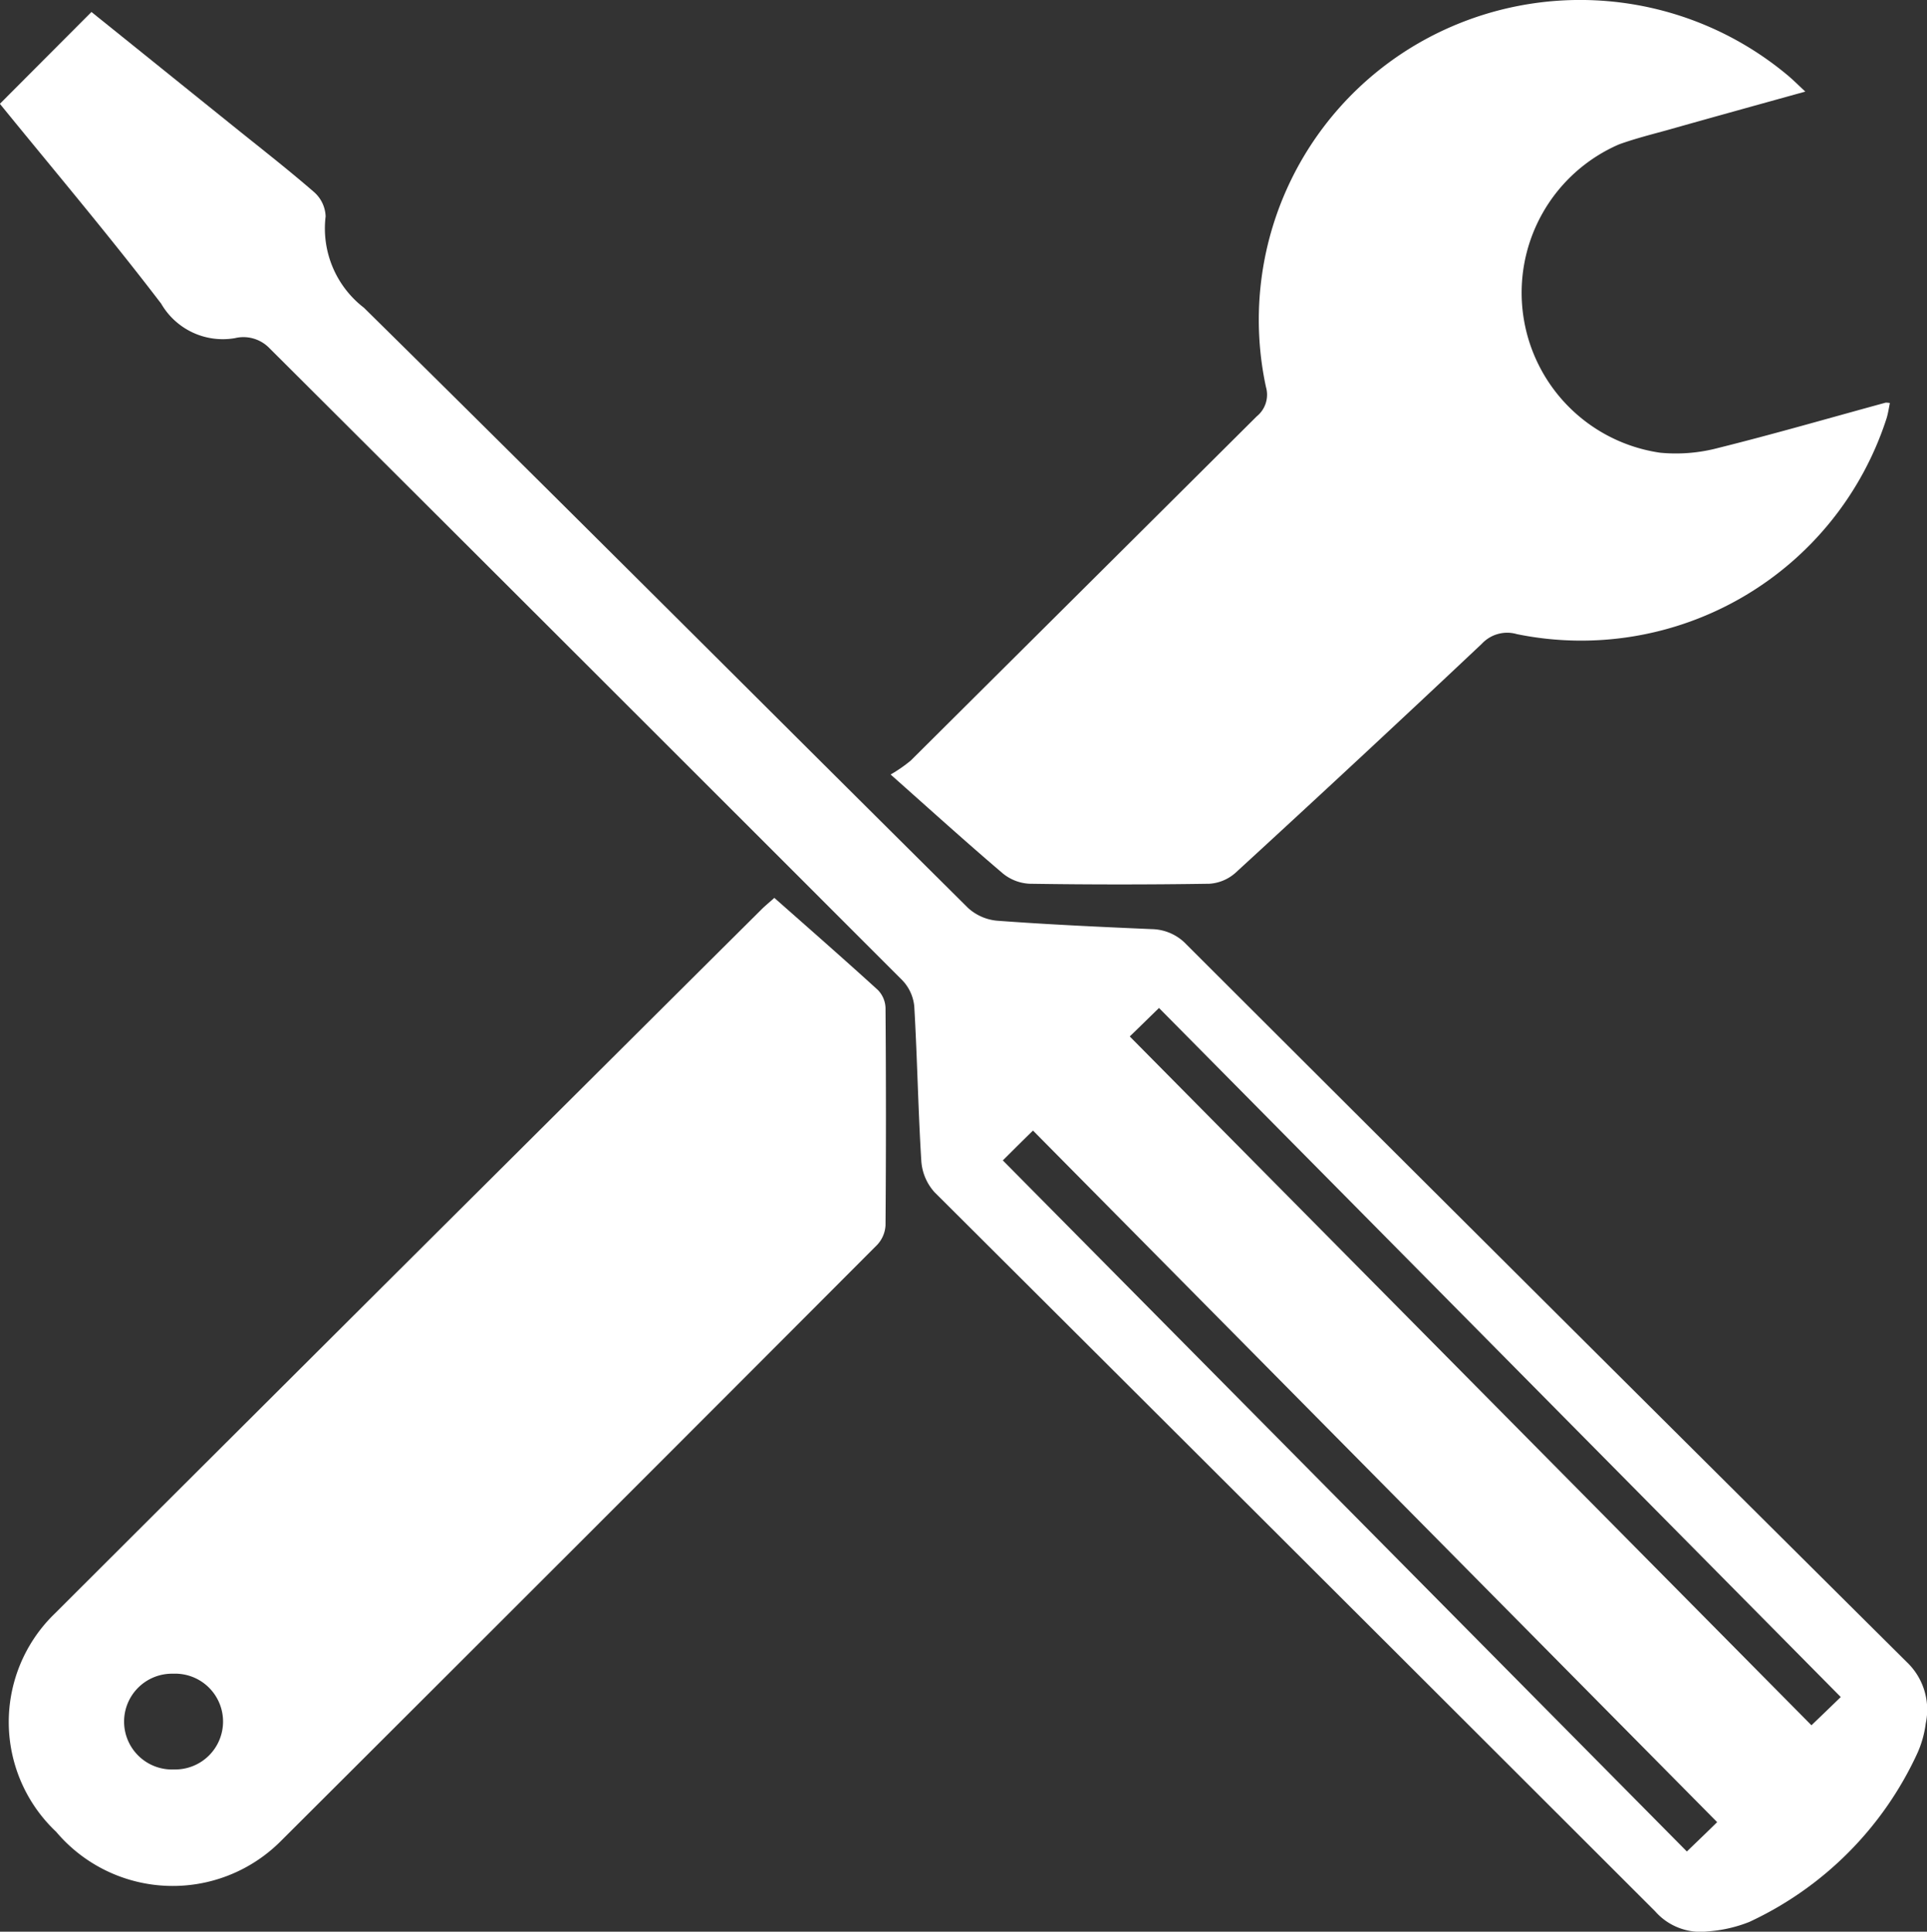
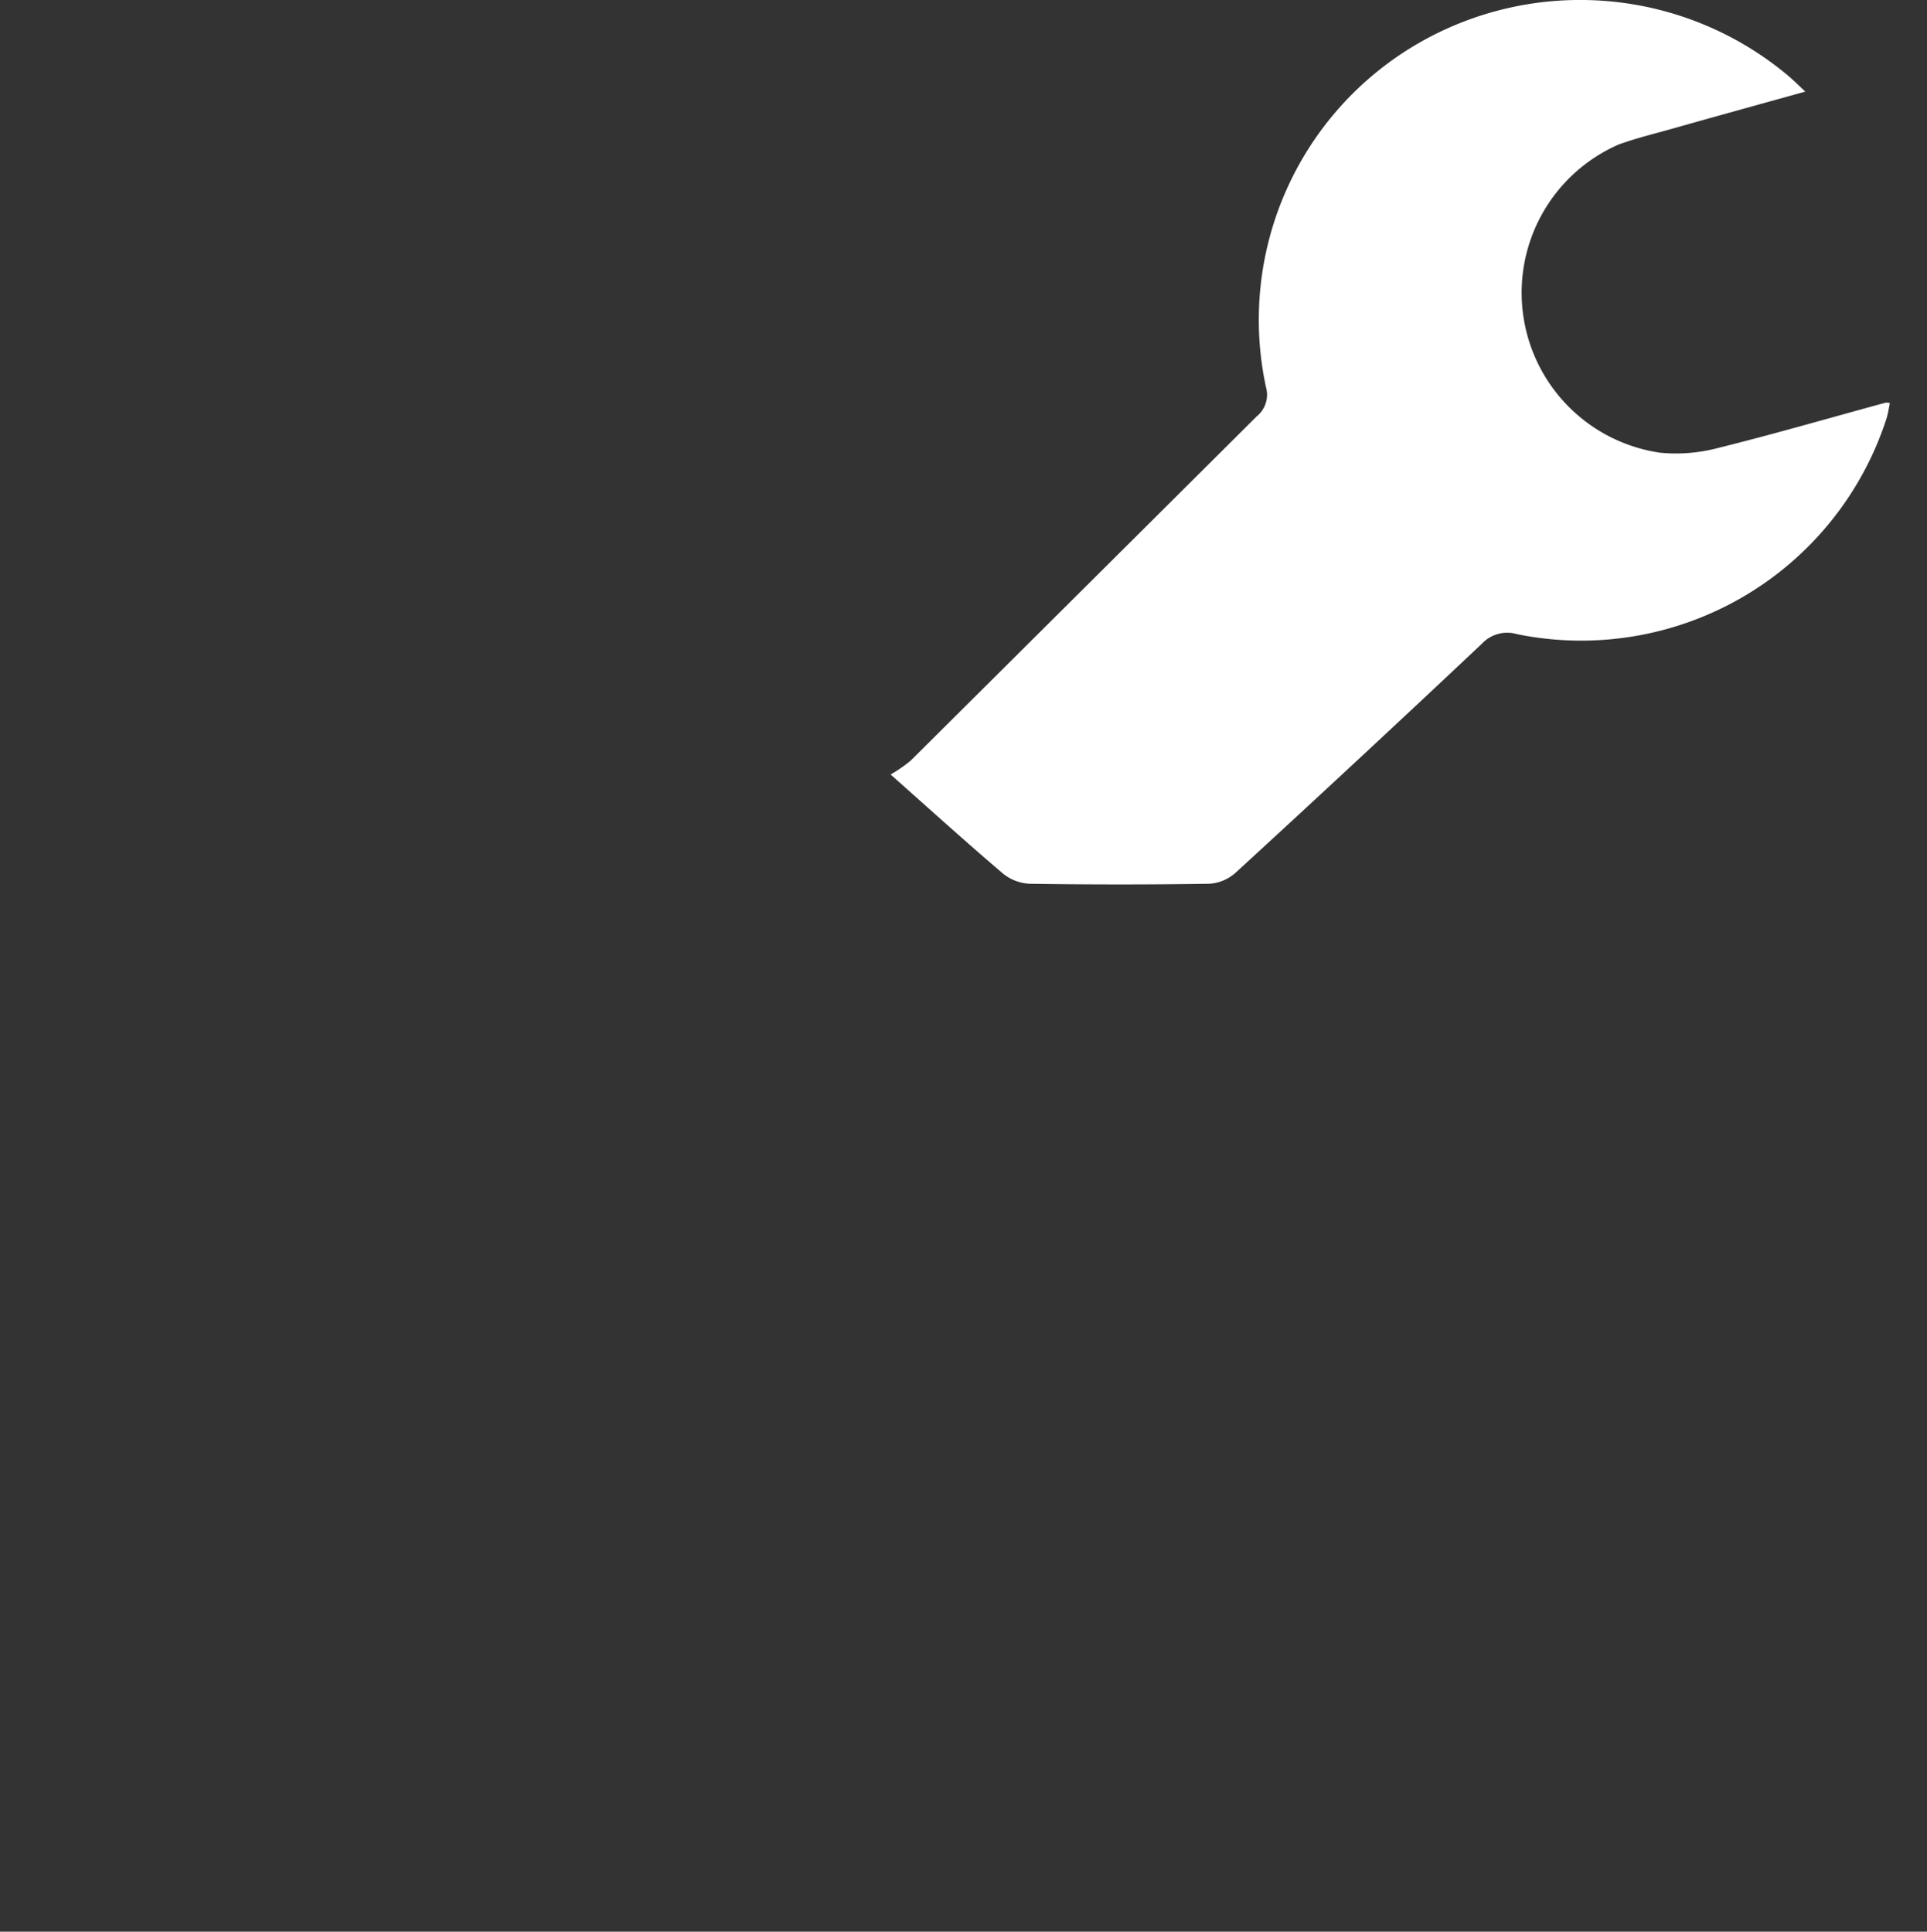
<svg xmlns="http://www.w3.org/2000/svg" width="35.188" height="35.281" viewBox="0 0 35.188 35.281">
  <rect x="0" y="0" width="35.188" height="35.281" fill="#333333" stroke="none" />
  <g id="EVofJr" transform="translate(-117.106 -1069.94)">
    <g id="Group_106" data-name="Group 106">
-       <path id="Path_144" data-name="Path 144" d="M118.776,1070.159c.815.655,1.674,1.348,2.534,2.04.51.412,1.03.815,1.525,1.244a.62.62,0,0,1,.217.449,1.827,1.827,0,0,0,.7,1.669c3.69,3.639,7.351,7.308,11.029,10.96a.909.909,0,0,0,.531.235c.942.07,1.885.113,2.828.154a.891.891,0,0,1,.633.282q6.564,6.556,13.147,13.1a1.2,1.2,0,0,1,.351,1.126,1.922,1.922,0,0,1-.147.53,6.3,6.3,0,0,1-3.073,3.094,2.528,2.528,0,0,1-.768.174,1.1,1.1,0,0,1-.953-.367q-6.574-6.571-13.158-13.133a.944.944,0,0,1-.242-.566c-.059-.942-.074-1.887-.129-2.83a.8.8,0,0,0-.215-.473q-5.776-5.78-11.563-11.551a.66.66,0,0,0-.627-.18,1.3,1.3,0,0,1-1.347-.63c-.957-1.254-1.977-2.459-2.945-3.65Zm31.943,30.776q-6.231-6.3-12.449-12.585c-.221.215-.416.407-.534.52l12.448,12.581C150.4,1101.244,150.594,1101.057,150.719,1100.935Zm-15.3-9.8,12.49,12.621c.221-.213.416-.4.553-.536l-12.493-12.631C135.74,1090.812,135.547,1091.006,135.414,1091.138Z" fill="#ffffff" fill-rule="evenodd" />
      <path id="Path_145" data-name="Path 145" d="M133.369,1084.086a2.635,2.635,0,0,0,.368-.255q3.16-3.143,6.318-6.287a.508.508,0,0,0,.168-.536,5.834,5.834,0,0,1,2.763-6.266,5.909,5.909,0,0,1,6.774.582c.093.079.18.166.312.289-.875.243-1.693.469-2.509.7-.3.083-.6.158-.893.264a2.953,2.953,0,0,0,.754,5.632,3.012,3.012,0,0,0,1.055-.087c1.025-.255,2.041-.55,3.061-.828a.392.392,0,0,1,.076.007c-.02.1-.033.191-.061.282a5.86,5.86,0,0,1-6.749,3.939.631.631,0,0,0-.639.174q-2.237,2.109-4.5,4.185a.792.792,0,0,1-.477.2q-1.641.025-3.283,0a.833.833,0,0,1-.486-.186C134.753,1085.327,134.107,1084.741,133.369,1084.086Z" fill="#ffffff" fill-rule="evenodd" />
-       <path id="Path_146" data-name="Path 146" d="M131.246,1086.339c.639.565,1.272,1.119,1.892,1.684a.493.493,0,0,1,.138.324q.015,1.986,0,3.973a.566.566,0,0,1-.152.356q-5.44,5.455-10.9,10.9a2.786,2.786,0,0,1-4.092-.179,2.755,2.755,0,0,1-.024-3.988q6.456-6.445,12.922-12.878C131.1,1086.465,131.171,1086.407,131.246,1086.339Zm-10.963,15.919a.875.875,0,1,0-.015-1.749.875.875,0,1,0,.015,1.749Z" fill="#ffffff" fill-rule="evenodd" />
    </g>
  </g>
</svg>